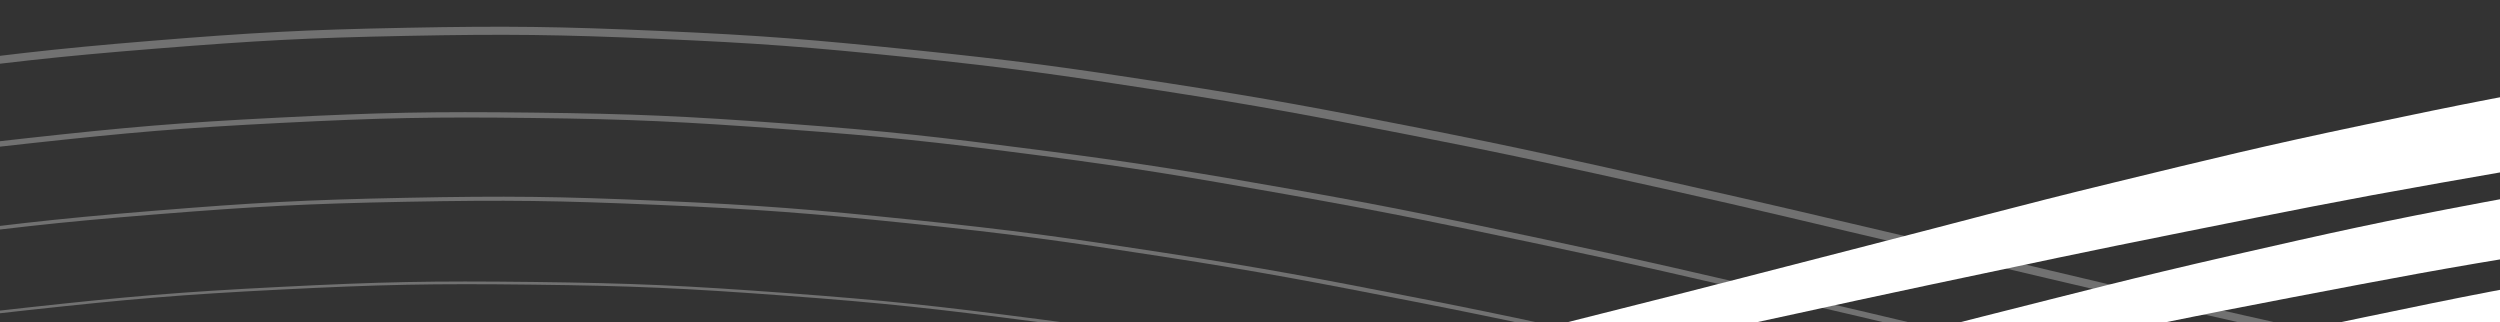
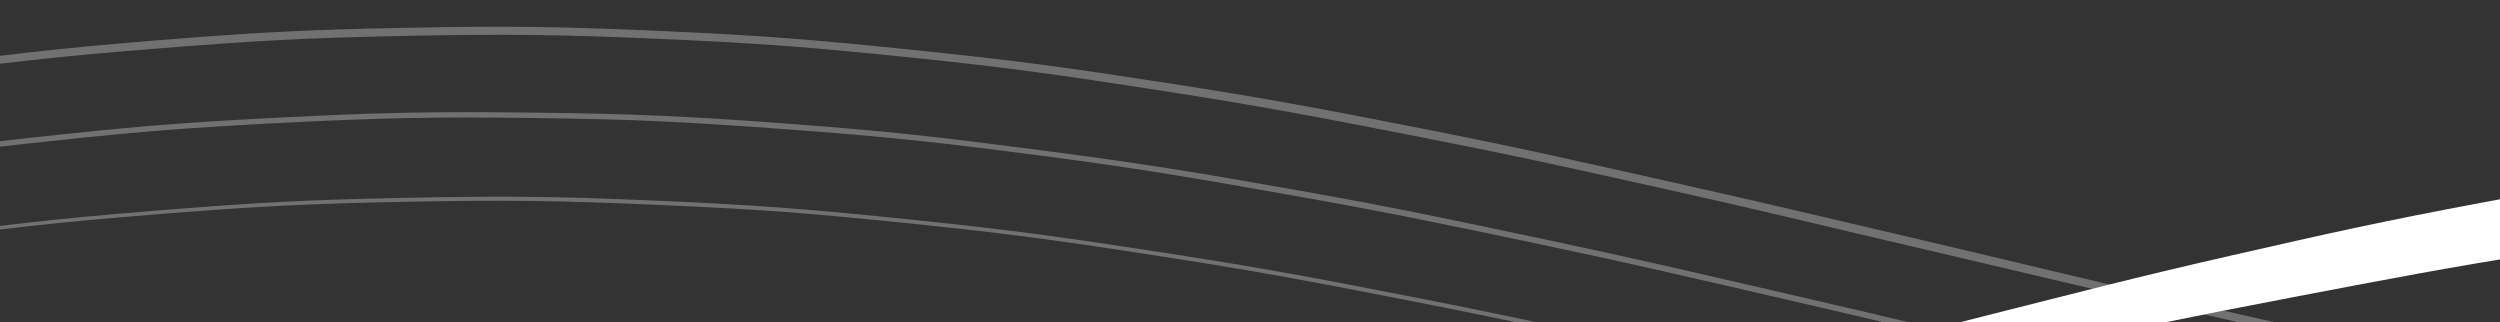
<svg xmlns="http://www.w3.org/2000/svg" width="388" height="50" viewBox="0 0 388 50">
  <rect x="0" y="0" width="388" height="50" fill="#333333" stroke="none" />
  <defs>
    <style>.a{fill:#162851;opacity:0.596;mix-blend-mode:multiply;isolation:isolate;}.b{fill:#fff;}.c{clip-path:url(#a);}.d{opacity:0.998;}.d,.e{clip-path:url(#b);}.e{opacity:0.302;}</style>
    <clipPath id="a">
      <rect class="a" width="388" height="50" />
    </clipPath>
    <clipPath id="b">
      <rect class="b" width="1047.079" height="147" transform="translate(0)" />
    </clipPath>
  </defs>
  <g class="c">
    <g transform="translate(-656.1 -13)">
      <g class="d" transform="translate(0 4)">
        <g transform="translate(-467.799 11.864)">
          <g transform="translate(0 0)">
-             <path class="b" d="M0,91.667c2.286.546,4.713,3.124,7.384,3.755,15.555,3.663,23.39,5.625,38.952,9.348s23.278,5.728,38.836,9.258,23.371,5.314,38.962,8.393,23.382,4.579,38.984,7,23.4,3.524,39.02,5.116,23.433,2.2,39.056,2.842,23.437.735,39.063.394,23.437-.793,39.067-2.091,23.44-2.238,39.074-4.4,23.462-3.526,39.1-6.4,23.451-4.584,39.078-7.966,23.426-5.311,39.06-8.956,23.466-5.618,39.11-9.261,23.447-5.569,39.1-8.953,23.48-5.1,39.171-7.966,23.552-4.225,39.276-6.381,23.57-3.114,39.323-4.4,23.642-1.71,39.413-2.016,23.664-.2,39.427.489,23.631,1.337,39.381,2.956,23.635,2.7,39.366,5.133,23.6,3.934,39.287,7.017,23.5,4.9,39.171,8.4,23.548,5.427,39.208,9.086,23.465,5.645,39.114,9.2,23.483,5.4,39.121,8.591,23.451,4.788,39.07,7.39,23.44,3.806,39.049,5.625,23.4,2.558,38.973,3.462,23.35,1.136,38.883,1.051,23.3-.385,38.779-1.475,23.191-1.954,38.595-3.973,23.108-3.311,38.447-6.117,23.011-4.471,38.252-7.912,22.726-5.477,37.942-9.288,22.878-5.86,38.176-9.773,22.841-6.047,38.288-9.8,23.206-5.675,38.944-8.98,23.675-4.929,39.763-7.541,24.244-3.816,40.663-5.511,24.8-2.331,41.418-2.962,25.088-.7,41.666-.184,24.908,1.154,41.23,2.752,24.46,2.7,40.393,5.234,23.678,4.207,39.287,7.452c11.56,2.4,18.7,4.117,27.966,6.287v7.27c-13.882-2.813-21.955-4.23-36.684-6.605-15.724-2.535-23.653-3.641-39.042-5.481s-22.936-2.662-37.942-3.726-22.348-1.354-37.1-1.591-21.951-.18-36.665.407S1591.461,77,1576.54,78.4s-22.416,2.328-37.664,4.462-22.978,3.458-38.565,6.21-23.505,4.377-39.391,7.549-24,4.926-40.037,8.314-24.053,5.288-40.159,8.624-24.3,5.022-40.39,8.057-24.078,4.6-40.069,7.133-23.963,3.736-39.886,5.534-23.88,2.525-39.737,3.452-23.75,1.194-39.55,1.181-23.685-.275-39.442-1.251-23.628-1.758-39.359-3.633-23.573-3.114-39.283-5.752-23.562-4.227-39.258-7.442-23.523-5.073-39.2-8.629-23.559-5.509-39.222-9.16-23.469-5.621-39.121-9.1-23.519-5.234-39.16-8.283S843.606,81.119,828,78.7s-23.383-3.539-38.966-5.141-23.375-2.2-38.948-2.866-23.339-.76-38.9-.456-23.335.733-38.919,1.977-23.39,2.141-39,4.25-23.411,3.472-39.052,6.3-23.487,4.5-39.168,7.822-23.534,5.21-39.225,8.809S492.3,104.971,476.6,108.58s-23.57,5.5-39.276,8.853-23.552,5.053-39.251,7.915-23.537,4.243-39.236,6.405-23.545,3.111-39.247,4.408-23.559,1.735-39.269,2.077-23.555.257-39.265-.38-23.555-1.245-39.269-2.807-23.584-2.635-39.316-5.01-23.6-3.847-39.345-6.865-23.6-4.795-39.366-8.216-23.718-5.305-39.5-8.889-23.6-5.566-39.381-9.034C3.169,96.66,1.554,96.306,0,95.967Z" transform="translate(2.234 -63.535)" />
            <path class="b" d="M0,83.838c8.571,2,15.623,3.765,26.491,6.347,15.58,3.7,23.378,5.7,38.969,9.334s23.393,5.534,39,8.853,23.411,4.98,39.027,7.745,23.436,4.066,39.067,6.083,23.447,2.867,39.081,3.994,23.451,1.485,39.085,1.643,23.454-.033,39.092-.857,23.469-1.522,39.107-3.267,23.465-2.917,39.106-5.461,23.454-4.1,39.1-7.253,23.465-4.976,39.11-8.515,23.458-5.512,39.107-9.179,23.5-5.615,39.153-9.151,23.444-5.387,39.11-8.537,23.519-4.686,39.211-7.213,23.534-3.7,39.247-5.431,23.588-2.414,39.315-3.21,23.606-.957,39.341-.773,23.62.536,39.345,1.7,23.566,2.07,39.287,4.113,23.6,3.331,39.3,6.107,23.527,4.457,39.2,7.773,23.516,5.207,39.189,8.812,23.519,5.572,39.179,9.216,23.444,5.594,39.092,9,23.516,5.113,39.164,8.039,23.455,4.344,39.082,6.586,23.426,3.243,39.038,4.631,23.411,1.885,39,2.314,23.383.4,38.944-.167,23.343-1.131,38.861-2.663,23.271-2.6,38.735-4.992,23.2-3.877,38.591-6.983,23.036-4.953,38.374-8.557,23.015-5.605,38.331-9.464,22.889-5.977,38.234-9.835,22.975-5.9,38.515-9.447,23.378-5.3,39.2-8.266,23.793-4.415,39.918-6.576,24.363-3.067,40.747-4.226,24.724-1.479,41.187-1.559,24.832.1,41.133,1.158,24.41,2.044,40.394,4.146,23.876,3.459,39.553,6.354,23.3,4.686,38.829,8.11c3.61.8,6.782,1.511,9.739,2.186v5.193c-4.68-.936-9.631-1.882-15.742-3.006-15.811-2.906-23.851-4.241-39.5-6.475s-23.437-3.238-38.782-4.692-22.914-1.907-37.935-2.568-22.33-.887-37.192-.733-22.2.486-37.148,1.5-22.383,1.78-37.585,3.575-22.9,2.91-38.411,5.392-23.336,4-39.124,7.012-23.837,4.712-39.817,8.036-24.068,5.157-40.091,8.589-24.01,5.3-40.008,8.571-24.017,4.933-39.954,7.786-23.873,4.264-39.734,6.488-23.782,3.221-39.6,4.632-23.7,1.936-39.464,2.422-23.646.5-39.391.013-23.606-1.006-39.323-2.429-23.584-2.424-39.29-4.689-23.566-3.681-39.25-6.636-23.494-4.716-39.172-8.134-23.556-5.318-39.233-8.955-23.494-5.624-39.157-9.223-23.483-5.485-39.139-8.783-23.5-4.935-39.128-7.7-23.415-4.1-39.031-6.133-23.436-2.865-39.045-4.009-23.386-1.528-38.98-1.719-23.389-.023-38.991.765-23.39,1.471-39.013,3.17-23.44,2.835-39.081,5.33-23.451,4.041-39.117,7.149-23.545,4.892-39.222,8.394-23.494,5.474-39.179,9.121-23.53,5.6-39.222,9.117-23.523,5.345-39.215,8.485-23.537,4.689-39.233,7.22-23.537,3.7-39.226,5.445-23.53,2.452-39.222,3.278-23.541,1.006-39.233.86-23.552-.488-39.247-1.6-23.545-1.966-39.247-3.963-23.555-3.294-39.261-6.024-23.577-4.368-39.3-7.631-23.6-5.13-39.33-8.688-23.613-5.515-39.359-9.1C14.776,88.844,7.857,87.253,0,85.506Z" transform="translate(0 -38.376)" />
-             <path class="b" d="M0,74.293c2.091.486,4.291,1,6.7,1.556,15.619,3.608,23.451,5.576,39.067,9.258S69.181,90.756,84.8,94.253s23.437,5.287,39.067,8.347,23.447,4.556,39.081,6.963,23.462,3.5,39.1,5.079,23.469,2.181,39.114,2.825,23.465.735,39.106.4,23.465-.787,39.114-2.084,23.476-2.237,39.125-4.4,23.469-3.536,39.121-6.41,23.462-4.581,39.114-7.955,23.476-5.285,39.128-8.918,23.487-5.609,39.146-9.237,23.5-5.529,39.161-8.9,23.472-5.084,39.15-7.945,23.526-4.208,39.222-6.351,23.534-3.081,39.233-4.358S695.35,49.6,711.06,49.285s23.588-.218,39.3.464,23.57,1.322,39.269,2.942,23.552,2.722,39.254,5.151,23.552,3.923,39.236,7S891.629,69.706,907.3,73.2s23.495,5.452,39.157,9.109,23.505,5.619,39.164,9.173,23.5,5.4,39.147,8.6,23.472,4.793,39.117,7.407,23.451,3.836,39.085,5.673,23.454,2.589,39.074,3.512,23.433,1.157,39.034,1.1,23.411-.347,39-1.385,23.371-1.849,38.919-3.808,23.325-3.233,38.829-5.973,23.281-4.37,38.724-7.721,23.08-5.311,38.483-9.033,23.126-5.741,38.522-9.578,23.007-5.92,38.461-9.611,23.181-5.586,38.814-8.843,23.48-4.855,39.359-7.441,23.869-3.822,40.008-5.492,24.374-2.264,40.675-2.862,24.561-.639,40.8-.133,24.4,1.1,40.44,2.665,24,2.666,39.756,5.131,23.473,4.061,39.027,7.208c12.342,2.494,19.69,4.2,29.988,6.537v3.638c-12.681-2.608-20.621-4.091-34.664-6.44-15.771-2.635-23.725-3.815-39.3-5.726s-23.274-2.728-38.566-3.827-22.813-1.434-37.9-1.678-22.485-.155-37.52.459-22.456,1.2-37.65,2.618-22.863,2.325-38.324,4.484-23.274,3.509-38.977,6.308-23.638,4.448-39.51,7.688S1434.53,80,1418.593,83.469s-23.873,5.392-39.81,8.819-23.952,5.186-39.845,8.311-23.783,4.722-39.611,7.323-23.718,3.82-39.5,5.679-23.653,2.641-39.406,3.618-23.609,1.257-39.34,1.268-23.585-.244-39.294-1.2-23.552-1.726-39.254-3.584-23.548-3.077-39.24-5.7-23.534-4.214-39.218-7.422-23.512-5.06-39.186-8.621-23.487-5.539-39.161-9.193-23.509-5.594-39.171-9.07-23.5-5.26-39.153-8.32-23.458-4.571-39.092-6.993-23.451-3.521-39.078-5.12-23.444-2.208-39.06-2.88-23.418-.782-39.034-.485-23.426.718-39.053,1.97S648.639,54.033,633,56.155s-23.447,3.488-39.106,6.323-23.516,4.5-39.186,7.846-23.5,5.25-39.168,8.866S492.03,84.782,476.352,88.4s-23.516,5.529-39.2,8.893-23.523,5.061-39.211,7.926-23.523,4.237-39.211,6.4-23.52,3.108-39.207,4.405S296,117.768,280.308,118.11s-23.534.265-39.218-.375-23.53-1.25-39.222-2.826-23.534-2.655-39.229-5.047-23.541-3.87-39.24-6.9S99.843,98.151,84.134,94.7s-23.588-5.378-39.294-9S21.291,80.1,5.578,76.573C3.6,76.132,1.756,75.715,0,75.323Z" transform="translate(0 -15.45)" />
-             <path class="b" d="M0,64.234c8.362,1.932,15.385,3.643,26.065,6.15,15.627,3.669,23.444,5.651,39.082,9.266s23.454,5.5,39.1,8.8,23.472,4.947,39.121,7.7,23.469,4.051,39.11,6.063,23.473,2.865,39.121,3.989,23.473,1.474,39.121,1.628,23.473-.029,39.125-.855,23.473-1.528,39.128-3.273,23.476-2.916,39.128-5.452,23.483-4.091,39.135-7.24,23.48-4.977,39.132-8.512,23.483-5.5,39.146-9.157,23.483-5.625,39.146-9.151,23.494-5.348,39.164-8.484,23.516-4.671,39.2-7.193,23.512-3.686,39.2-5.408,23.537-2.405,39.236-3.2,23.548-.96,39.251-.772,23.548.554,39.251,1.709,23.552,2.02,39.244,4.059,23.523,3.364,39.2,6.141,23.534,4.425,39.211,7.738,23.491,5.208,39.157,8.812,23.523,5.576,39.179,9.214,23.49,5.568,39.146,8.98,23.483,5.144,39.143,8.077,23.483,4.344,39.128,6.6,23.458,3.255,39.092,4.658,23.455,1.9,39.085,2.344,23.448.421,39.063-.12,23.419-1.106,39.027-2.6,23.411-2.524,38.991-4.867,23.379-3.8,38.916-6.849,23.271-4.846,38.768-8.37,23.267-5.484,38.739-9.248,23.162-5.818,38.623-9.574,23.123-5.756,38.667-9.216,23.328-5.194,39.049-8.092,23.613-4.285,39.528-6.392,23.963-3.023,40.051-4.158,24.237-1.449,40.365-1.518,24.273.165,40.289,1.174,24.01,1.866,39.817,3.865,23.577,3.358,39.208,6.136,23.375,4.432,38.94,7.743c4.244.9,7.893,1.7,11.3,2.459v2.444c-4.229-.865-8.737-1.755-14.188-2.8-15.767-3.02-23.689-4.491-39.395-6.84s-23.588-3.362-39.117-4.915-23.206-2.133-38.516-2.846-22.845-.883-38.043-.719-22.712.508-37.96,1.546-22.863,1.8-38.277,3.643-23.187,3.023-38.8,5.575-23.491,4.1-39.276,7.188-23.793,4.843-39.669,8.266-23.848,5.324-39.7,8.849-23.765,5.432-39.593,8.785-23.758,5.054-39.557,7.973-23.671,4.345-39.42,6.622-23.61,3.308-39.333,4.756-23.584,1.983-39.3,2.492-23.567.524-39.273.057-23.544-.986-39.243-2.4-23.545-2.4-39.233-4.662-23.523-3.685-39.2-6.631-23.512-4.681-39.189-8.094S981.066,80.8,965.4,77.157s-23.491-5.625-39.15-9.227-23.516-5.475-39.171-8.779-23.472-4.969-39.121-7.736-23.483-4.067-39.124-6.1-23.455-2.909-39.089-4.063-23.447-1.516-39.078-1.7-23.44-.024-39.074.765-23.447,1.471-39.1,3.177-23.476,2.846-39.132,5.35-23.473,4.047-39.132,7.173-23.5,4.933-39.172,8.447-23.5,5.471-39.175,9.121-23.509,5.614-39.19,9.139-23.516,5.344-39.2,8.488-23.516,4.7-39.193,7.236-23.519,3.706-39.2,5.451-23.523,2.445-39.2,3.273-23.523,1.01-39.2.859-23.53-.494-39.211-1.612-23.53-1.967-39.211-3.969-23.534-3.3-39.214-6.046S119.541,92,103.856,88.724s-23.541-5.156-39.233-8.738-23.545-5.551-39.247-9.167C15.01,68.429,8.041,66.793,0,64.977Z" transform="translate(0 7.761)" />
          </g>
        </g>
      </g>
      <g class="e" transform="translate(475.877)">
        <g transform="translate(-467.799 11.864)">
          <g transform="translate(0 0)">
            <path class="b" d="M0,93.667c2.286.546,4.713,1.124,7.384,1.755,15.555,3.663,23.39,5.625,38.952,9.348s23.278,5.728,38.836,9.258,23.371,5.314,38.962,8.393,23.382,4.579,38.984,7,23.4,3.524,39.02,5.116,23.433,2.2,39.056,2.842,23.437.735,39.063.394,23.437-.793,39.067-2.091,23.44-2.238,39.074-4.4,23.462-3.526,39.1-6.4,23.451-4.584,39.078-7.966,23.426-5.311,39.06-8.956,23.466-5.618,39.11-9.261,23.447-5.569,39.1-8.953,23.48-5.1,39.171-7.966,23.552-4.225,39.276-6.381,23.57-3.114,39.323-4.4,23.642-1.71,39.413-2.016,23.664-.2,39.427.489,23.631,1.337,39.381,2.956,23.635,2.7,39.366,5.133,23.6,3.934,39.287,7.017,23.5,4.9,39.171,8.4,23.548,5.427,39.208,9.086,23.465,5.645,39.114,9.2,23.483,5.4,39.121,8.591,23.451,4.788,39.07,7.39,23.44,3.806,39.049,5.625,23.4,2.558,38.973,3.462,23.35,1.136,38.883,1.051,23.3-.385,38.779-1.475,23.191-1.954,38.595-3.973,23.108-3.311,38.447-6.117,23.011-4.471,38.252-7.912,22.726-5.477,37.942-9.288,22.878-5.86,38.176-9.773,22.841-6.047,38.288-9.8,23.206-5.675,38.944-8.98,23.675-4.929,39.763-7.541,24.244-3.816,40.663-5.511,24.8-2.331,41.418-2.962,25.088-.7,41.666-.184,24.908,1.154,41.23,2.752,24.46,2.7,40.393,5.234,23.678,4.207,39.287,7.452c11.56,2.4,18.7,4.117,27.966,6.287v7.27c-13.882-2.813-21.955-4.23-36.684-6.605-15.724-2.535-23.653-3.641-39.042-5.481s-22.936-2.662-37.942-3.726-22.348-1.354-37.1-1.591-21.951-.18-36.665.407S1591.461,77,1576.54,78.4s-22.416,2.328-37.664,4.462-22.978,3.458-38.565,6.21-23.505,4.377-39.391,7.549-24,4.926-40.037,8.314-24.053,5.288-40.159,8.624-24.3,5.022-40.39,8.057-24.078,4.6-40.069,7.133-23.963,3.736-39.886,5.534-23.88,2.525-39.737,3.452-23.75,1.194-39.55,1.181-23.685-.275-39.442-1.251-23.628-1.758-39.359-3.633-23.573-3.114-39.283-5.752-23.562-4.227-39.258-7.442-23.523-5.073-39.2-8.629-23.559-5.509-39.222-9.16-23.469-5.621-39.121-9.1-23.519-5.234-39.16-8.283S843.606,81.119,828,78.7s-23.383-3.539-38.966-5.141-23.375-2.2-38.948-2.866-23.339-.76-38.9-.456-23.335.733-38.919,1.977-23.39,2.141-39,4.25-23.411,3.472-39.052,6.3-23.487,4.5-39.168,7.822-23.534,5.21-39.225,8.809S492.3,104.971,476.6,108.58s-23.57,5.5-39.276,8.853-23.552,5.053-39.251,7.915-23.537,4.243-39.236,6.405-23.545,3.111-39.247,4.408-23.559,1.735-39.269,2.077-23.555.257-39.265-.38-23.555-1.245-39.269-2.807-23.584-2.635-39.316-5.01-23.6-3.847-39.345-6.865-23.6-4.795-39.366-8.216-23.718-5.305-39.5-8.889-23.6-5.566-39.381-9.034C3.169,96.66,1.554,96.306,0,95.967Z" transform="translate(0 -63.535)" />
            <path class="b" d="M0,83.838c8.571,2,15.623,3.765,26.491,6.347,15.58,3.7,23.378,5.7,38.969,9.334s23.393,5.534,39,8.853,23.411,4.98,39.027,7.745,23.436,4.066,39.067,6.083,23.447,2.867,39.081,3.994,23.451,1.485,39.085,1.643,23.454-.033,39.092-.857,23.469-1.522,39.107-3.267,23.465-2.917,39.106-5.461,23.454-4.1,39.1-7.253,23.465-4.976,39.11-8.515,23.458-5.512,39.107-9.179,23.5-5.615,39.153-9.151,23.444-5.387,39.11-8.537,23.519-4.686,39.211-7.213,23.534-3.7,39.247-5.431,23.588-2.414,39.315-3.21,23.606-.957,39.341-.773,23.62.536,39.345,1.7,23.566,2.07,39.287,4.113,23.6,3.331,39.3,6.107,23.527,4.457,39.2,7.773,23.516,5.207,39.189,8.812,23.519,5.572,39.179,9.216,23.444,5.594,39.092,9,23.516,5.113,39.164,8.039,23.455,4.344,39.082,6.586,23.426,3.243,39.038,4.631,23.411,1.885,39,2.314,23.383.4,38.944-.167,23.343-1.131,38.861-2.663,23.271-2.6,38.735-4.992,23.2-3.877,38.591-6.983,23.036-4.953,38.374-8.557,23.015-5.605,38.331-9.464,22.889-5.977,38.234-9.835,22.975-5.9,38.515-9.447,23.378-5.3,39.2-8.266,23.793-4.415,39.918-6.576,24.363-3.067,40.747-4.226,24.724-1.479,41.187-1.559,24.832.1,41.133,1.158,24.41,2.044,40.394,4.146,23.876,3.459,39.553,6.354,23.3,4.686,38.829,8.11c3.61.8,6.782,1.511,9.739,2.186v5.193c-4.68-.936-9.631-1.882-15.742-3.006-15.811-2.906-23.851-4.241-39.5-6.475s-23.437-3.238-38.782-4.692-22.914-1.907-37.935-2.568-22.33-.887-37.192-.733-22.2.486-37.148,1.5-22.383,1.78-37.585,3.575-22.9,2.91-38.411,5.392-23.336,4-39.124,7.012-23.837,4.712-39.817,8.036-24.068,5.157-40.091,8.589-24.01,5.3-40.008,8.571-24.017,4.933-39.954,7.786-23.873,4.264-39.734,6.488-23.782,3.221-39.6,4.632-23.7,1.936-39.464,2.422-23.646.5-39.391.013-23.606-1.006-39.323-2.429-23.584-2.424-39.29-4.689-23.566-3.681-39.25-6.636-23.494-4.716-39.172-8.134-23.556-5.318-39.233-8.955-23.494-5.624-39.157-9.223-23.483-5.485-39.139-8.783-23.5-4.935-39.128-7.7-23.415-4.1-39.031-6.133-23.436-2.865-39.045-4.009-23.386-1.528-38.98-1.719-23.389-.023-38.991.765-23.39,1.471-39.013,3.17-23.44,2.835-39.081,5.33-23.451,4.041-39.117,7.149-23.545,4.892-39.222,8.394-23.494,5.474-39.179,9.121-23.53,5.6-39.222,9.117-23.523,5.345-39.215,8.485-23.537,4.689-39.233,7.22-23.537,3.7-39.226,5.445-23.53,2.452-39.222,3.278-23.541,1.006-39.233.86-23.552-.488-39.247-1.6-23.545-1.966-39.247-3.963-23.555-3.294-39.261-6.024-23.577-4.368-39.3-7.631-23.6-5.13-39.33-8.688-23.613-5.515-39.359-9.1C14.776,88.844,7.857,87.253,0,85.506Z" transform="translate(0 -40.376)" />
            <path class="b" d="M0,74.293c2.091.486,4.291,1,6.7,1.556,15.619,3.608,23.451,5.576,39.067,9.258S69.181,90.756,84.8,94.253s23.437,5.287,39.067,8.347,23.447,4.556,39.081,6.963,23.462,3.5,39.1,5.079,23.469,2.181,39.114,2.825,23.465.735,39.106.4,23.465-.787,39.114-2.084,23.476-2.237,39.125-4.4,23.469-3.536,39.121-6.41,23.462-4.581,39.114-7.955,23.476-5.285,39.128-8.918,23.487-5.609,39.146-9.237,23.5-5.529,39.161-8.9,23.472-5.084,39.15-7.945,23.526-4.208,39.222-6.351,23.534-3.081,39.233-4.358S695.35,49.6,711.06,49.285s23.588-.218,39.3.464,23.57,1.322,39.269,2.942,23.552,2.722,39.254,5.151,23.552,3.923,39.236,7S891.629,69.706,907.3,73.2s23.495,5.452,39.157,9.109,23.505,5.619,39.164,9.173,23.5,5.4,39.147,8.6,23.472,4.793,39.117,7.407,23.451,3.836,39.085,5.673,23.454,2.589,39.074,3.512,23.433,1.157,39.034,1.1,23.411-.347,39-1.385,23.371-1.849,38.919-3.808,23.325-3.233,38.829-5.973,23.281-4.37,38.724-7.721,23.08-5.311,38.483-9.033,23.126-5.741,38.522-9.578,23.007-5.92,38.461-9.611,23.181-5.586,38.814-8.843,23.48-4.855,39.359-7.441,23.869-3.822,40.008-5.492,24.374-2.264,40.675-2.862,24.561-.639,40.8-.133,24.4,1.1,40.44,2.665,24,2.666,39.756,5.131,23.473,4.061,39.027,7.208c12.342,2.494,19.69,4.2,29.988,6.537v3.638c-12.681-2.608-20.621-4.091-34.664-6.44-15.771-2.635-23.725-3.815-39.3-5.726s-23.274-2.728-38.566-3.827-22.813-1.434-37.9-1.678-22.485-.155-37.52.459-22.456,1.2-37.65,2.618-22.863,2.325-38.324,4.484-23.274,3.509-38.977,6.308-23.638,4.448-39.51,7.688S1434.53,80,1418.593,83.469s-23.873,5.392-39.81,8.819-23.952,5.186-39.845,8.311-23.783,4.722-39.611,7.323-23.718,3.82-39.5,5.679-23.653,2.641-39.406,3.618-23.609,1.257-39.34,1.268-23.585-.244-39.294-1.2-23.552-1.726-39.254-3.584-23.548-3.077-39.24-5.7-23.534-4.214-39.218-7.422-23.512-5.06-39.186-8.621-23.487-5.539-39.161-9.193-23.509-5.594-39.171-9.07-23.5-5.26-39.153-8.32-23.458-4.571-39.092-6.993-23.451-3.521-39.078-5.12-23.444-2.208-39.06-2.88-23.418-.782-39.034-.485-23.426.718-39.053,1.97S648.639,54.033,633,56.155s-23.447,3.488-39.106,6.323-23.516,4.5-39.186,7.846-23.5,5.25-39.168,8.866S492.03,84.782,476.352,88.4s-23.516,5.529-39.2,8.893-23.523,5.061-39.211,7.926-23.523,4.237-39.211,6.4-23.52,3.108-39.207,4.405S296,117.768,280.308,118.11s-23.534.265-39.218-.375-23.53-1.25-39.222-2.826-23.534-2.655-39.229-5.047-23.541-3.87-39.24-6.9S99.843,98.151,84.134,94.7s-23.588-5.378-39.294-9S21.291,80.1,5.578,76.573C3.6,76.132,1.756,75.715,0,75.323Z" transform="translate(0 -17.45)" />
-             <path class="b" d="M0,64.234c8.362,1.932,15.385,3.643,26.065,6.15,15.627,3.669,23.444,5.651,39.082,9.266s23.454,5.5,39.1,8.8,23.472,4.947,39.121,7.7,23.469,4.051,39.11,6.063,23.473,2.865,39.121,3.989,23.473,1.474,39.121,1.628,23.473-.029,39.125-.855,23.473-1.528,39.128-3.273,23.476-2.916,39.128-5.452,23.483-4.091,39.135-7.24,23.48-4.977,39.132-8.512,23.483-5.5,39.146-9.157,23.483-5.625,39.146-9.151,23.494-5.348,39.164-8.484,23.516-4.671,39.2-7.193,23.512-3.686,39.2-5.408,23.537-2.405,39.236-3.2,23.548-.96,39.251-.772,23.548.554,39.251,1.709,23.552,2.02,39.244,4.059,23.523,3.364,39.2,6.141,23.534,4.425,39.211,7.738,23.491,5.208,39.157,8.812,23.523,5.576,39.179,9.214,23.49,5.568,39.146,8.98,23.483,5.144,39.143,8.077,23.483,4.344,39.128,6.6,23.458,3.255,39.092,4.658,23.455,1.9,39.085,2.344,23.448.421,39.063-.12,23.419-1.106,39.027-2.6,23.411-2.524,38.991-4.867,23.379-3.8,38.916-6.849,23.271-4.846,38.768-8.37,23.267-5.484,38.739-9.248,23.162-5.818,38.623-9.574,23.123-5.756,38.667-9.216,23.328-5.194,39.049-8.092,23.613-4.285,39.528-6.392,23.963-3.023,40.051-4.158,24.237-1.449,40.365-1.518,24.273.165,40.289,1.174,24.01,1.866,39.817,3.865,23.577,3.358,39.208,6.136,23.375,4.432,38.94,7.743c4.244.9,7.893,1.7,11.3,2.459v2.444c-4.229-.865-8.737-1.755-14.188-2.8-15.767-3.02-23.689-4.491-39.395-6.84s-23.588-3.362-39.117-4.915-23.206-2.133-38.516-2.846-22.845-.883-38.043-.719-22.712.508-37.96,1.546-22.863,1.8-38.277,3.643-23.187,3.023-38.8,5.575-23.491,4.1-39.276,7.188-23.793,4.843-39.669,8.266-23.848,5.324-39.7,8.849-23.765,5.432-39.593,8.785-23.758,5.054-39.557,7.973-23.671,4.345-39.42,6.622-23.61,3.308-39.333,4.756-23.584,1.983-39.3,2.492-23.567.524-39.273.057-23.544-.986-39.243-2.4-23.545-2.4-39.233-4.662-23.523-3.685-39.2-6.631-23.512-4.681-39.189-8.094S981.066,80.8,965.4,77.157s-23.491-5.625-39.15-9.227-23.516-5.475-39.171-8.779-23.472-4.969-39.121-7.736-23.483-4.067-39.124-6.1-23.455-2.909-39.089-4.063-23.447-1.516-39.078-1.7-23.44-.024-39.074.765-23.447,1.471-39.1,3.177-23.476,2.846-39.132,5.35-23.473,4.047-39.132,7.173-23.5,4.933-39.172,8.447-23.5,5.471-39.175,9.121-23.509,5.614-39.19,9.139-23.516,5.344-39.2,8.488-23.516,4.7-39.193,7.236-23.519,3.706-39.2,5.451-23.523,2.445-39.2,3.273-23.523,1.01-39.2.859-23.53-.494-39.211-1.612-23.53-1.967-39.211-3.969-23.534-3.3-39.214-6.046S119.541,92,103.856,88.724s-23.541-5.156-39.233-8.738-23.545-5.551-39.247-9.167C15.01,68.429,8.041,66.793,0,64.977Z" transform="translate(0 5.761)" />
          </g>
        </g>
      </g>
    </g>
  </g>
</svg>